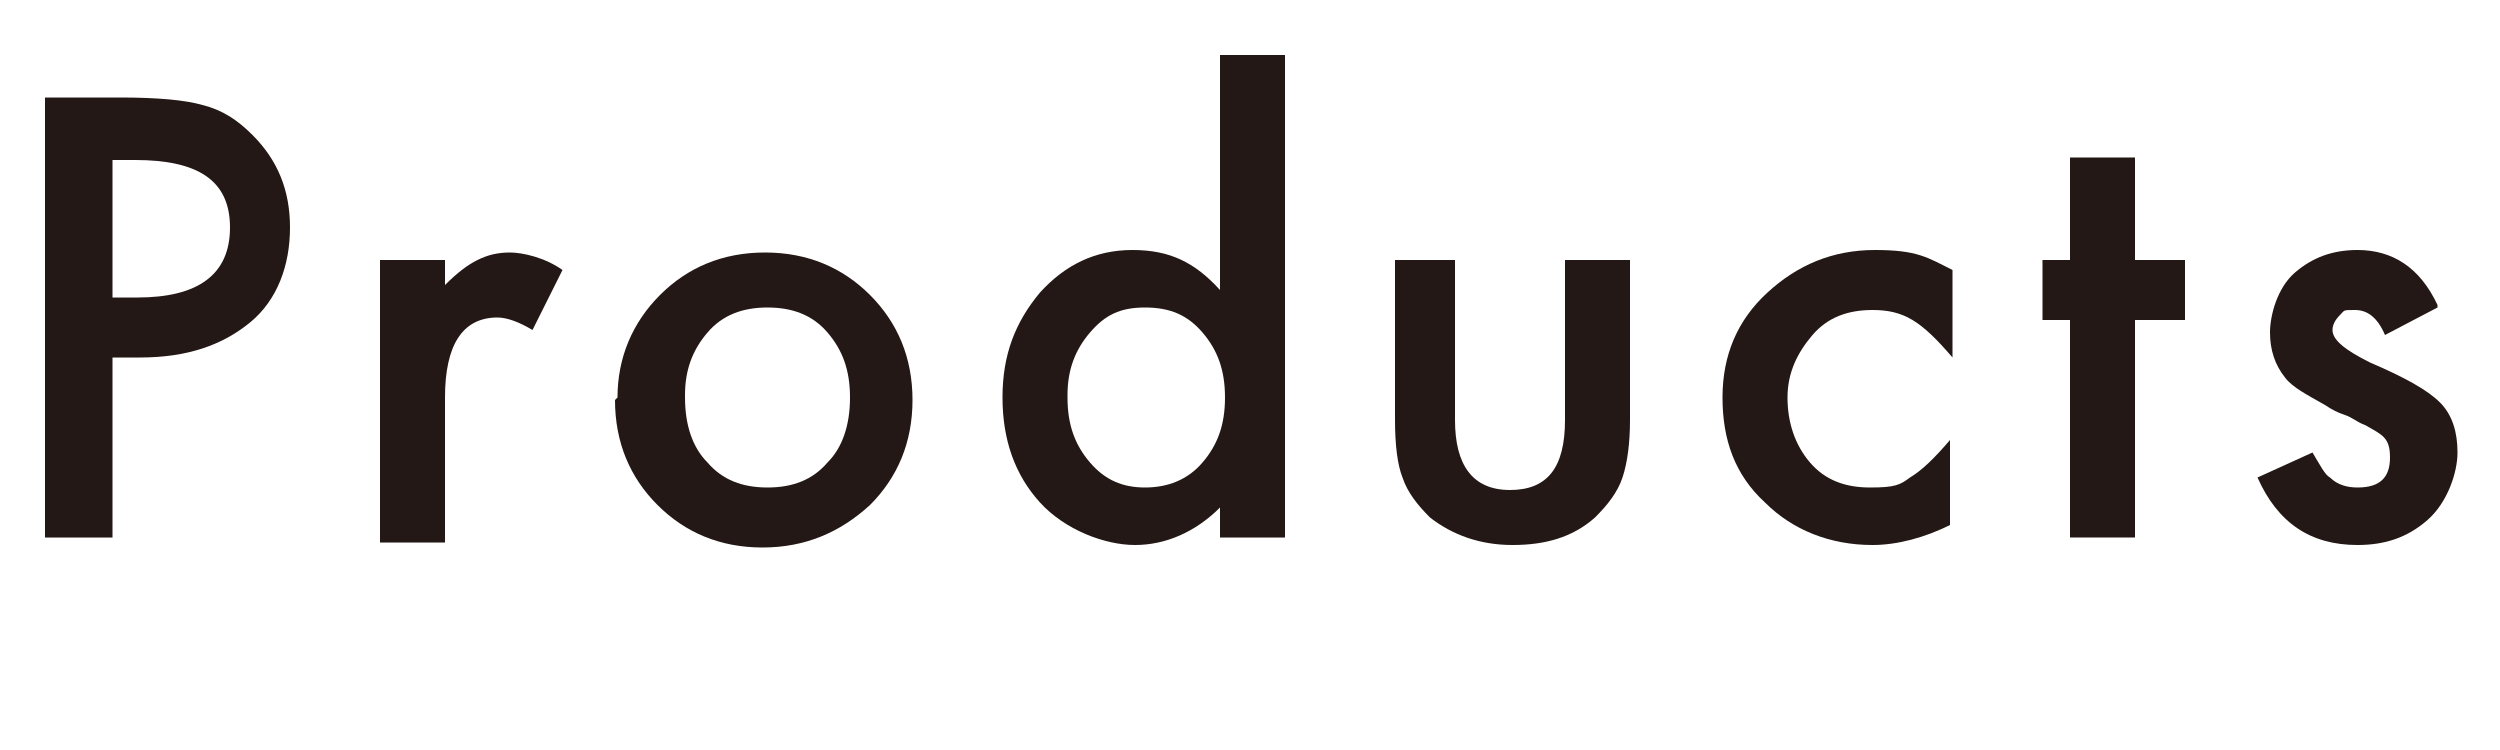
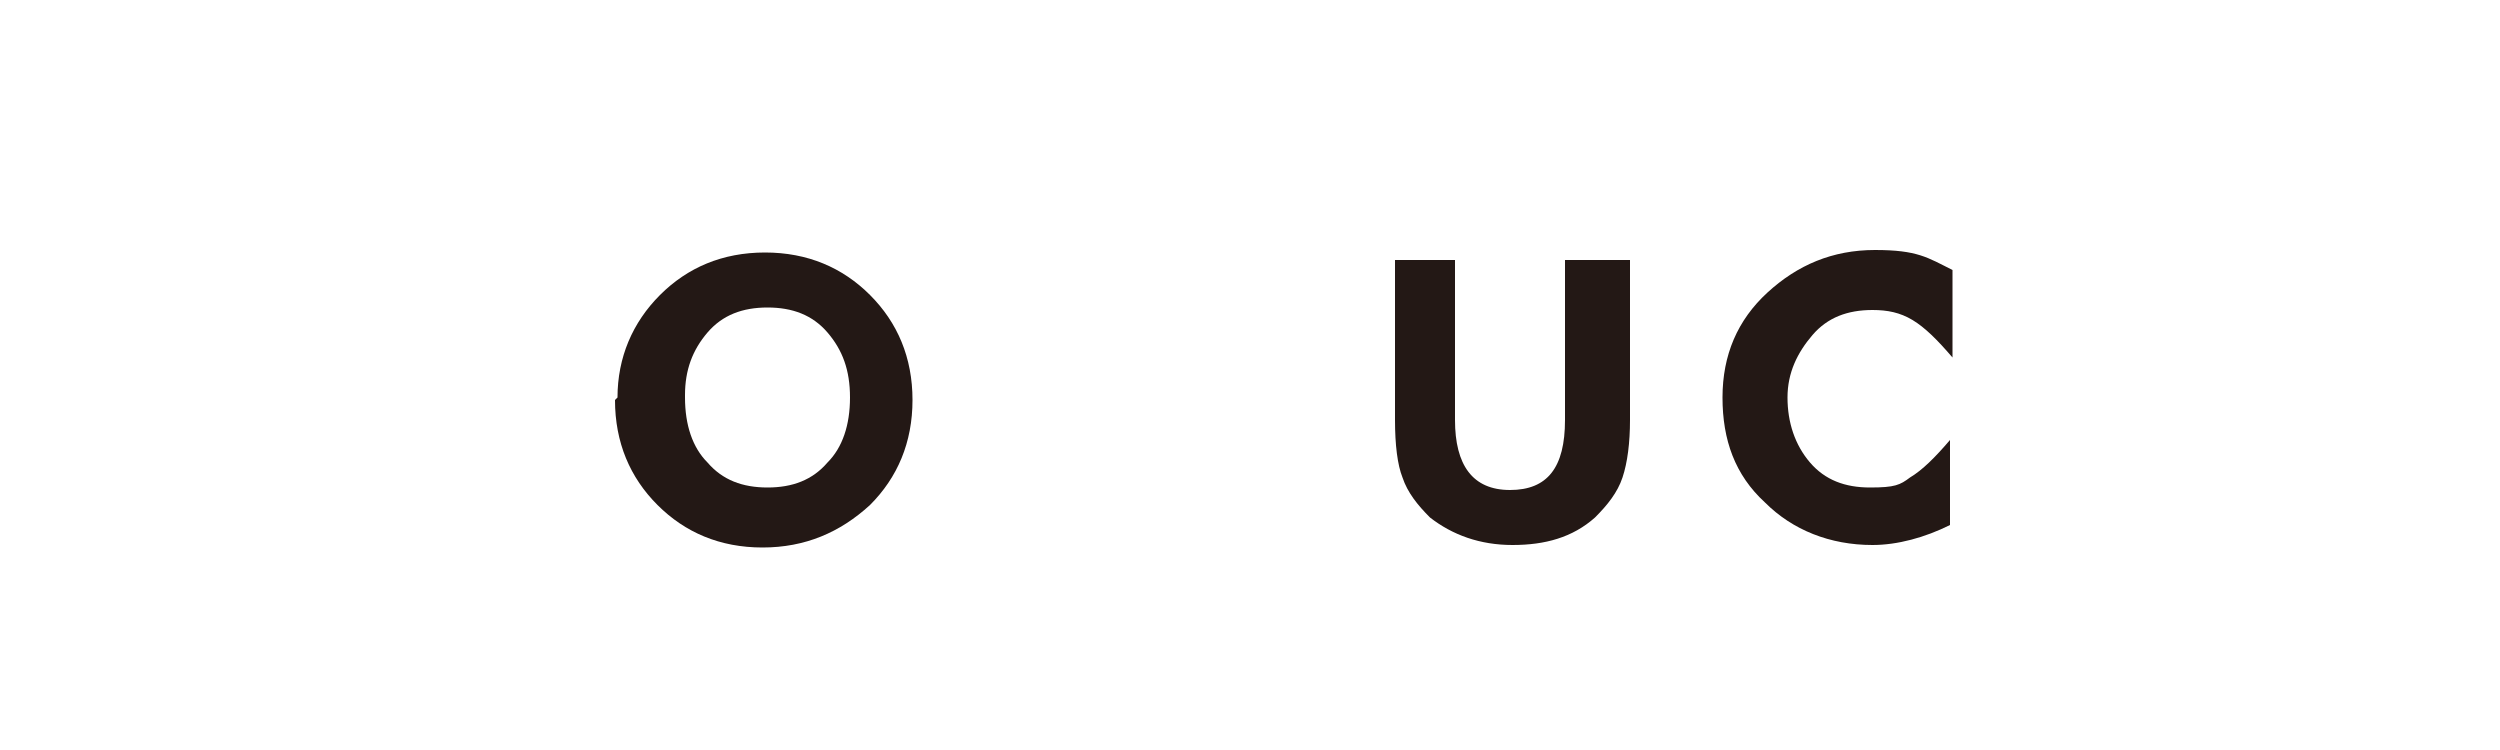
<svg xmlns="http://www.w3.org/2000/svg" id="_レイヤー_1" data-name="レイヤー 1" version="1.1" viewBox="0 0 100 30">
  <defs>
    <style>
      .cls-1 {
        fill: #231815;
        stroke-width: 0px;
      }
    </style>
  </defs>
-   <path class="cls-1" d="M4.5,14.3v7.2H1.8V3.9h3c1.5,0,2.6.1,3.3.3.8.2,1.4.6,2,1.2,1,1,1.5,2.2,1.5,3.7s-.5,2.9-1.6,3.8c-1.1.9-2.5,1.4-4.4,1.4h-1.2ZM4.5,11.9h1c2.4,0,3.7-.9,3.7-2.8s-1.3-2.7-3.8-2.7h-.9v5.5Z" />
-   <path class="cls-1" d="M15.2,10.4h2.6v1c.5-.5.9-.8,1.3-1,.4-.2.8-.3,1.3-.3s1.4.2,2.1.7l-1.2,2.4c-.5-.3-1-.5-1.4-.5-1.4,0-2.1,1.1-2.1,3.2v5.8h-2.6v-11.1Z" />
  <path class="cls-1" d="M24.7,15.9c0-1.6.6-3,1.7-4.1s2.5-1.7,4.2-1.7,3.1.6,4.2,1.7c1.1,1.1,1.7,2.5,1.7,4.2s-.6,3.1-1.7,4.2c-1.2,1.1-2.6,1.7-4.3,1.7s-3.1-.6-4.2-1.7c-1.1-1.1-1.7-2.5-1.7-4.2ZM27.4,15.9c0,1.1.3,2,.9,2.6.6.7,1.4,1,2.4,1s1.8-.3,2.4-1c.6-.6.9-1.5.9-2.6s-.3-1.9-.9-2.6c-.6-.7-1.4-1-2.4-1s-1.8.3-2.4,1-.9,1.5-.9,2.5Z" />
-   <path class="cls-1" d="M48.8,2.2h2.6v19.3h-2.6v-1.2c-1,1-2.2,1.5-3.4,1.5s-2.8-.6-3.8-1.7c-1-1.1-1.5-2.5-1.5-4.2s.5-3,1.5-4.2c1-1.1,2.2-1.7,3.7-1.7s2.5.5,3.5,1.6V2.2ZM42.7,15.9c0,1.1.3,1.9.9,2.6.6.7,1.3,1,2.2,1s1.7-.3,2.3-1c.6-.7.9-1.5.9-2.6s-.3-1.9-.9-2.6c-.6-.7-1.3-1-2.3-1s-1.6.3-2.2,1c-.6.7-.9,1.5-.9,2.5Z" />
  <path class="cls-1" d="M58.2,10.4v6.4c0,1.8.7,2.8,2.2,2.8s2.2-.9,2.2-2.8v-6.4h2.6v6.4c0,.9-.1,1.7-.3,2.3-.2.6-.6,1.1-1.1,1.6-.9.8-2,1.1-3.3,1.1s-2.4-.4-3.3-1.1c-.5-.5-.9-1-1.1-1.6-.2-.5-.3-1.3-.3-2.3v-6.4h2.6Z" />
  <path class="cls-1" d="M78.1,10.9v3.4c-.6-.7-1.1-1.2-1.6-1.5-.5-.3-1-.4-1.6-.4-1,0-1.8.3-2.4,1s-1,1.5-1,2.5.3,1.9.9,2.6c.6.7,1.4,1,2.4,1s1.2-.1,1.6-.4c.5-.3,1-.8,1.6-1.5v3.4c-1,.5-2.1.8-3.1.8-1.7,0-3.2-.6-4.3-1.7-1.2-1.1-1.7-2.5-1.7-4.2s.6-3.1,1.8-4.2c1.2-1.1,2.6-1.7,4.3-1.7s2.1.3,3.1.8Z" />
-   <path class="cls-1" d="M85.4,12.8v8.7h-2.6v-8.7h-1.1v-2.4h1.1v-4.1h2.6v4.1h2v2.4h-2Z" />
-   <path class="cls-1" d="M97.5,12.3l-2.1,1.1c-.3-.7-.7-1-1.2-1s-.4,0-.6.2c-.2.2-.3.4-.3.6,0,.4.5.8,1.5,1.3,1.4.6,2.3,1.1,2.8,1.6.5.5.7,1.2.7,2s-.4,2-1.2,2.7c-.8.7-1.7,1-2.8,1-1.9,0-3.2-.9-4-2.7l2.2-1c.3.5.5.9.7,1,.3.3.7.4,1.1.4.9,0,1.3-.4,1.3-1.2s-.3-.9-1-1.3c-.3-.1-.5-.3-.8-.4-.3-.1-.5-.2-.8-.4-.7-.4-1.3-.7-1.6-1.1-.4-.5-.6-1.1-.6-1.8s.3-1.8,1-2.4c.7-.6,1.5-.9,2.5-.9,1.4,0,2.5.7,3.2,2.2Z" />
</svg>